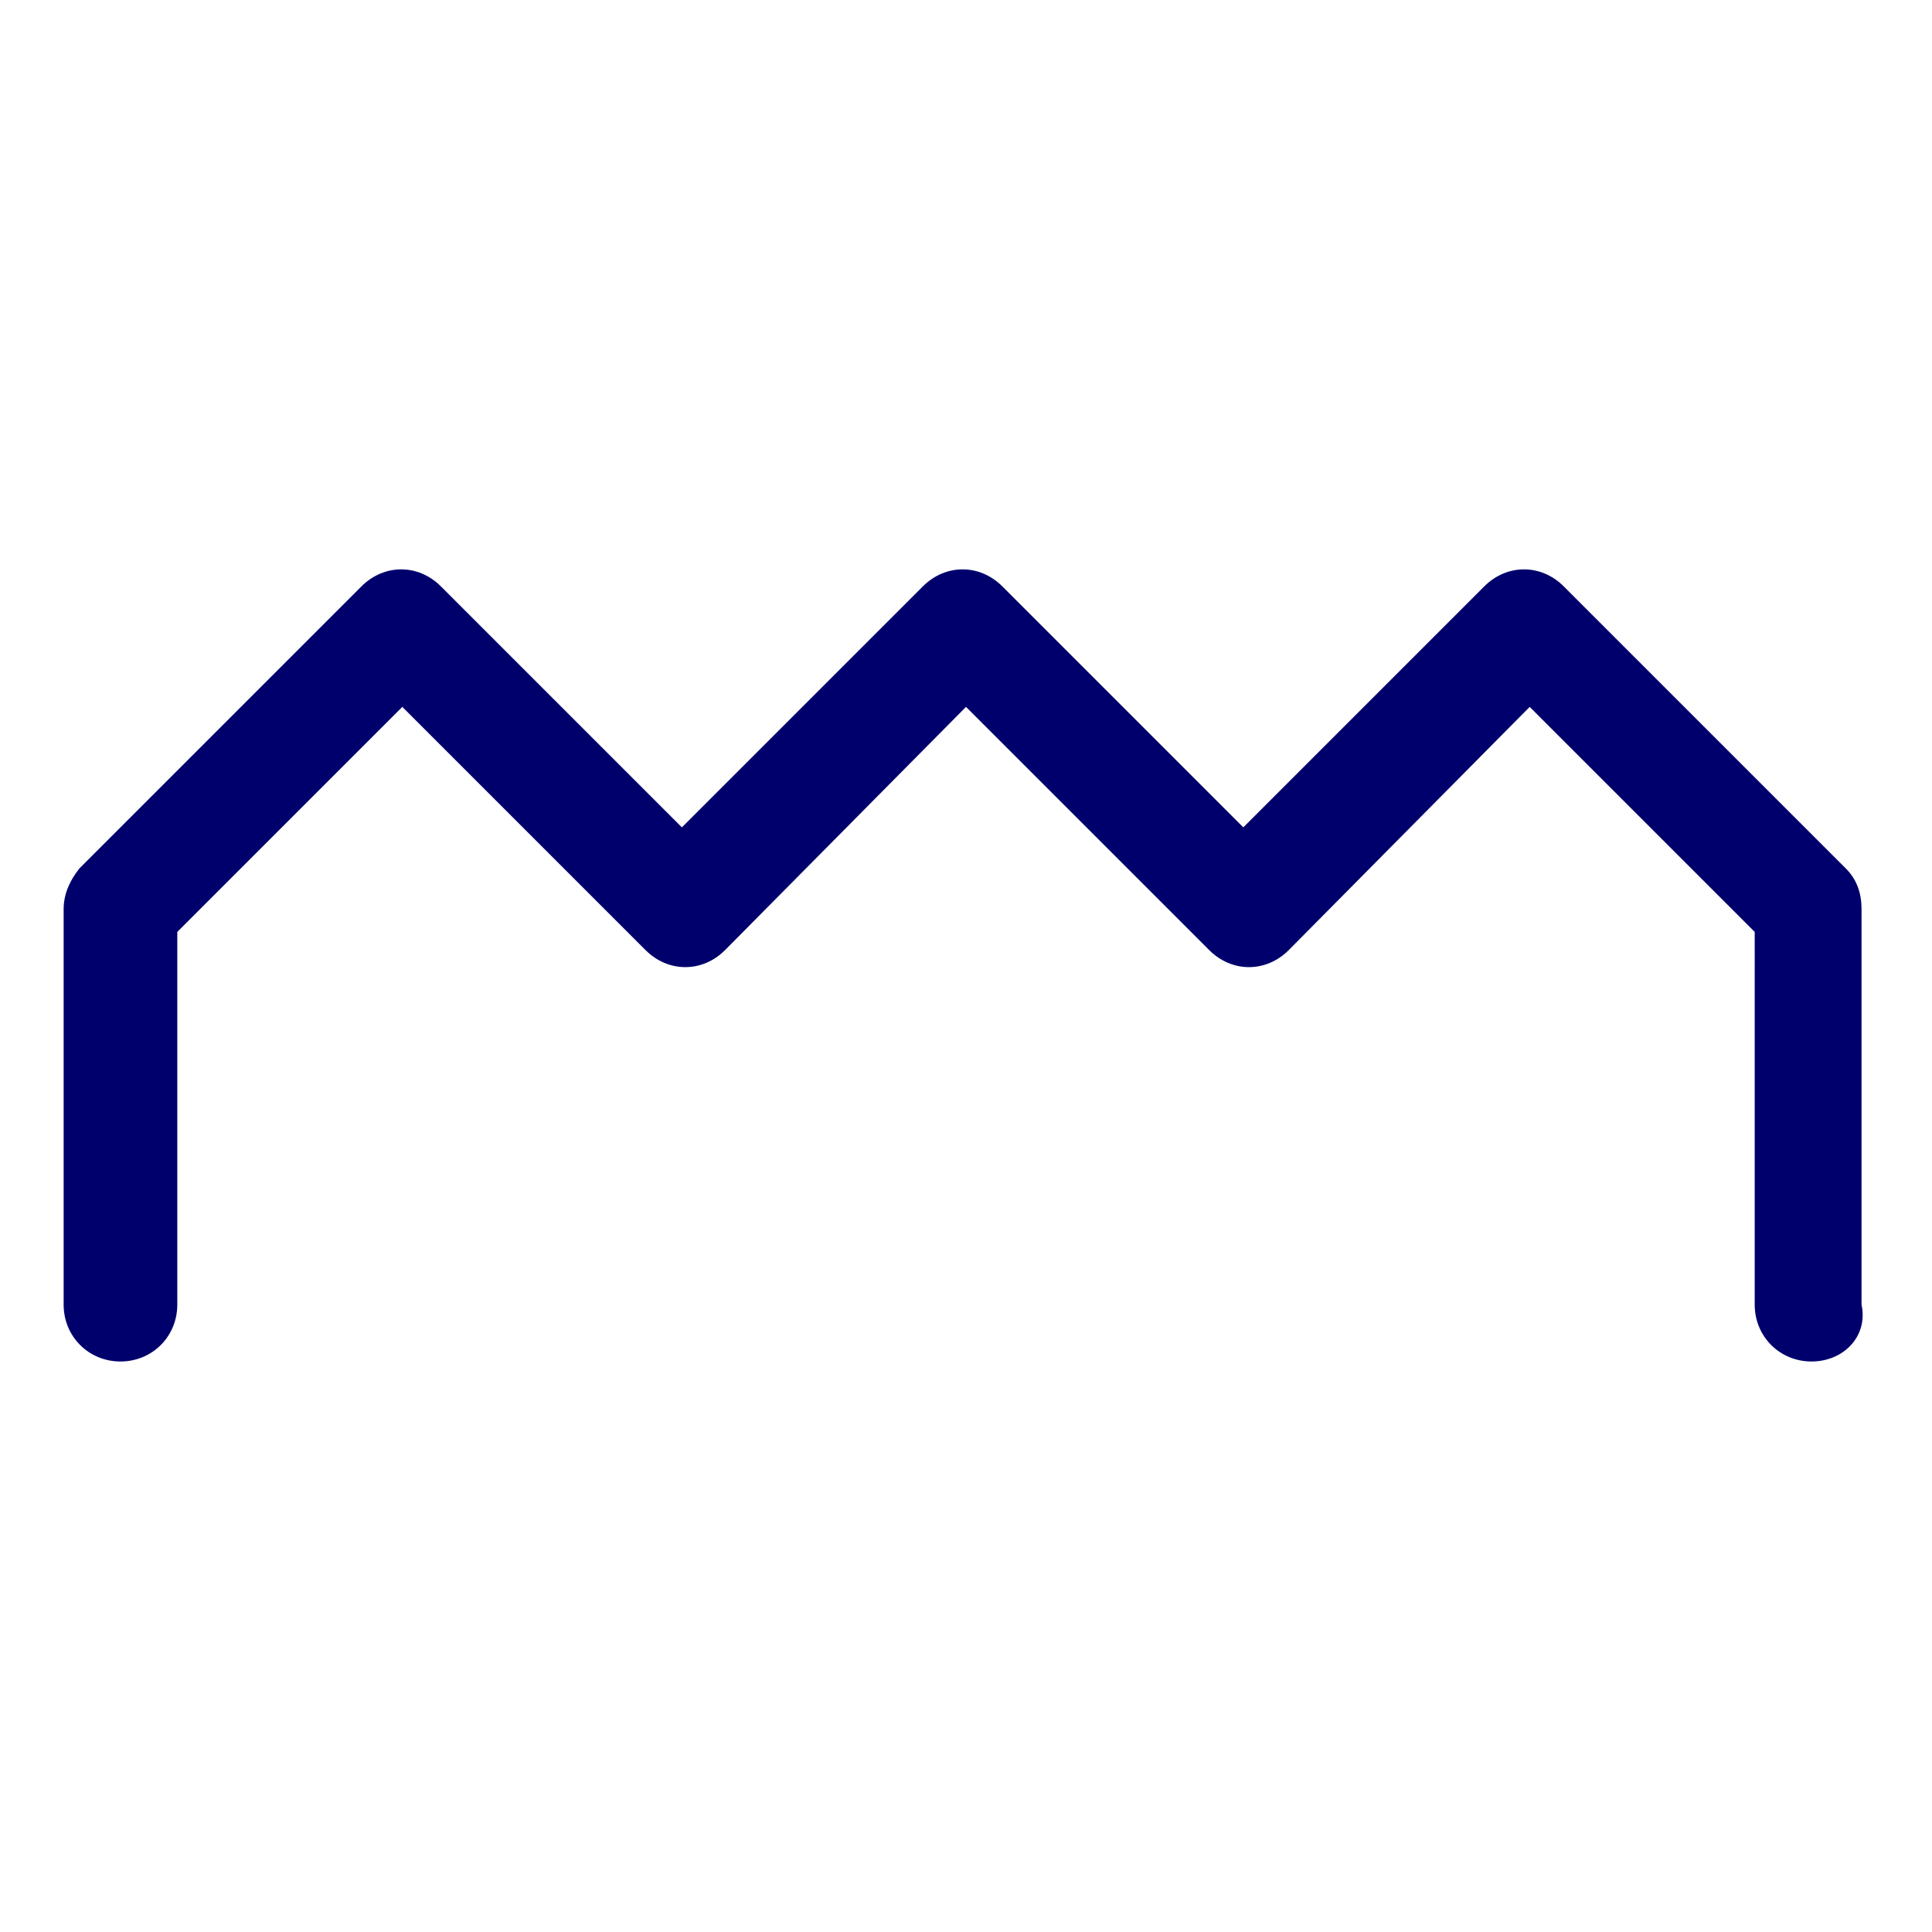
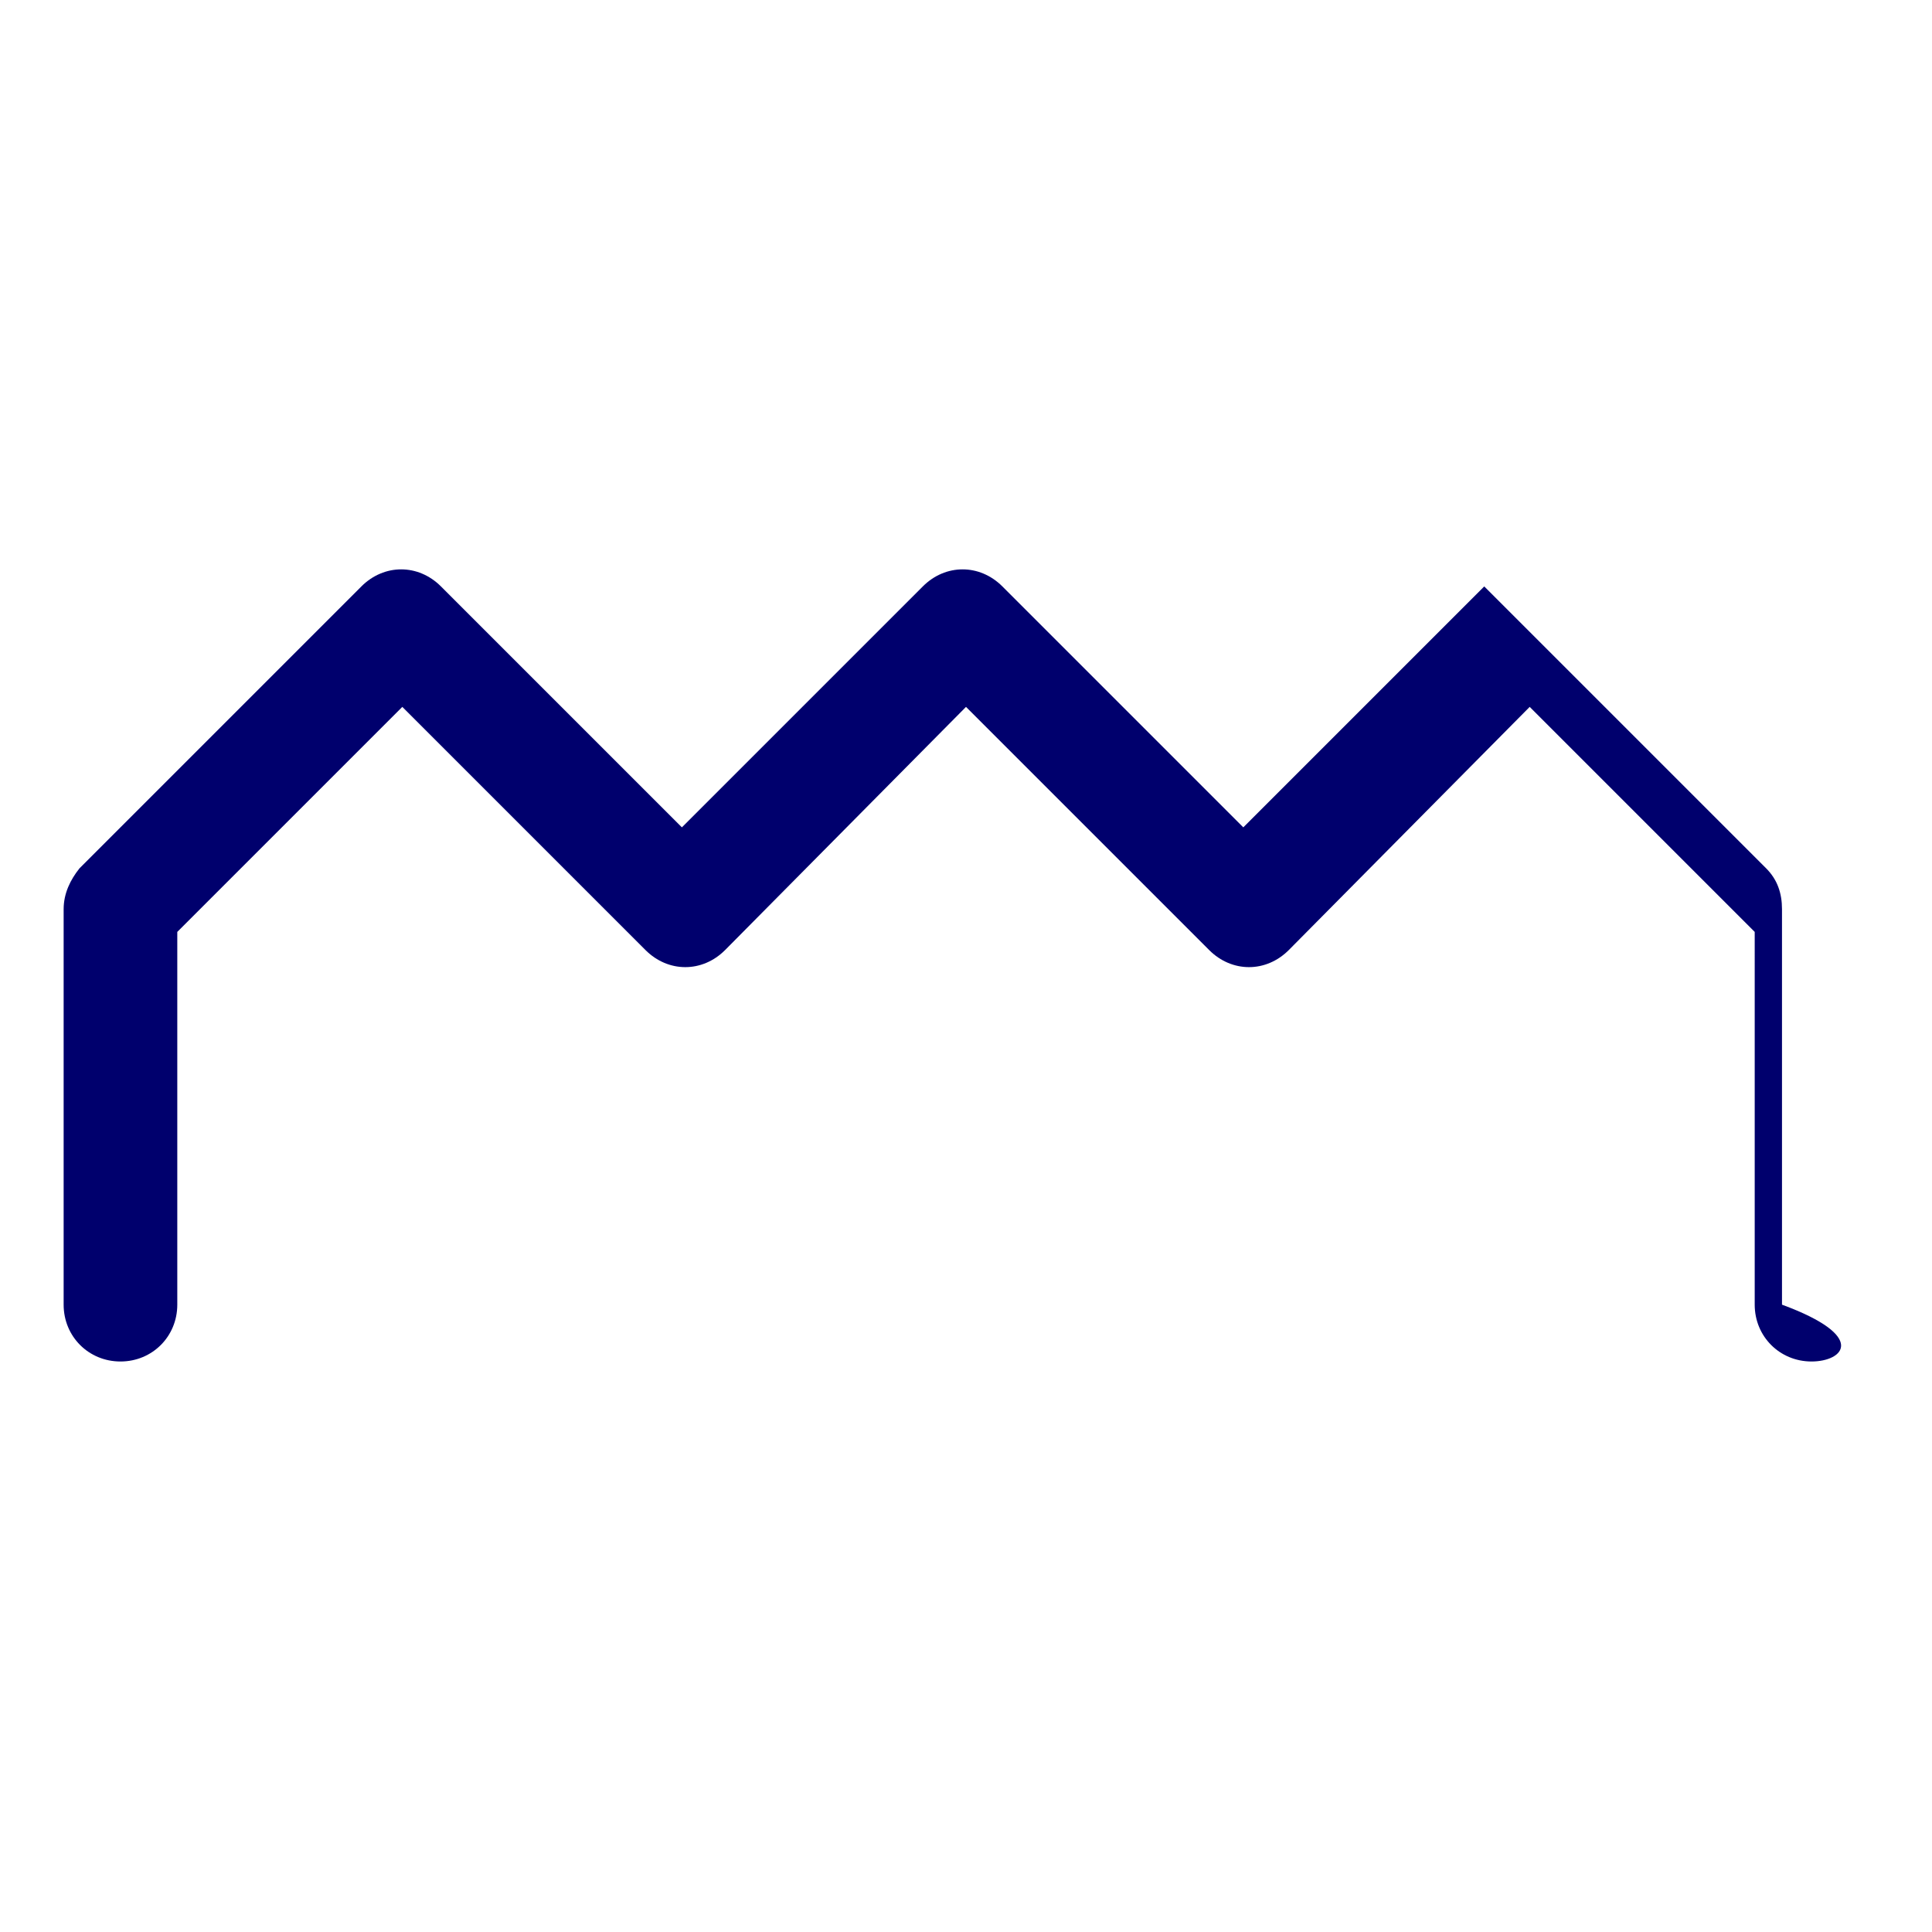
<svg xmlns="http://www.w3.org/2000/svg" id="Ebene_1" x="0px" y="0px" viewBox="0 0 85 85" style="enable-background:new 0 0 85 85;" xml:space="preserve">
  <style type="text/css">
	.st0{fill:#00006D;}
</style>
  <g id="Gruppe_181" transform="translate(-646.998 -211.539)">
    <g id="Gruppe_10" transform="translate(646.998 211.539)">
      <g id="Gruppe_9">
-         <path id="Pfad_39" class="st0" d="M79.7,59.9c-1.4,0-2.5-1.1-2.5-2.5c0,0,0,0,0,0V41l-9.9-9.9L56.7,41.8c-1,1-2.5,1-3.5,0     L42.5,31.1L31.9,41.8c-1,1-2.5,1-3.5,0L17.7,31.1L7.8,41v16.4c0,1.4-1.1,2.5-2.5,2.5c-1.4,0-2.5-1.1-2.5-2.5V40     c0-0.7,0.3-1.3,0.7-1.8l12.4-12.4c1-1,2.5-1,3.5,0l10.6,10.6l10.6-10.6c1-1,2.5-1,3.5,0l10.6,10.6l10.6-10.6c1-1,2.5-1,3.5,0     l12.4,12.4c0.5,0.5,0.7,1.1,0.7,1.8v17.4C82.2,58.8,81.1,59.9,79.7,59.9z" />
+         <path id="Pfad_39" class="st0" d="M79.7,59.9c-1.4,0-2.5-1.1-2.5-2.5c0,0,0,0,0,0V41l-9.9-9.9L56.7,41.8c-1,1-2.5,1-3.5,0     L42.5,31.1L31.9,41.8c-1,1-2.5,1-3.5,0L17.7,31.1L7.8,41v16.4c0,1.4-1.1,2.5-2.5,2.5c-1.4,0-2.5-1.1-2.5-2.5V40     c0-0.7,0.3-1.3,0.7-1.8l12.4-12.4c1-1,2.5-1,3.5,0l10.6,10.6l10.6-10.6c1-1,2.5-1,3.5,0l10.6,10.6l10.6-10.6l12.4,12.4c0.5,0.5,0.7,1.1,0.7,1.8v17.4C82.2,58.8,81.1,59.9,79.7,59.9z" />
      </g>
    </g>
  </g>
</svg>